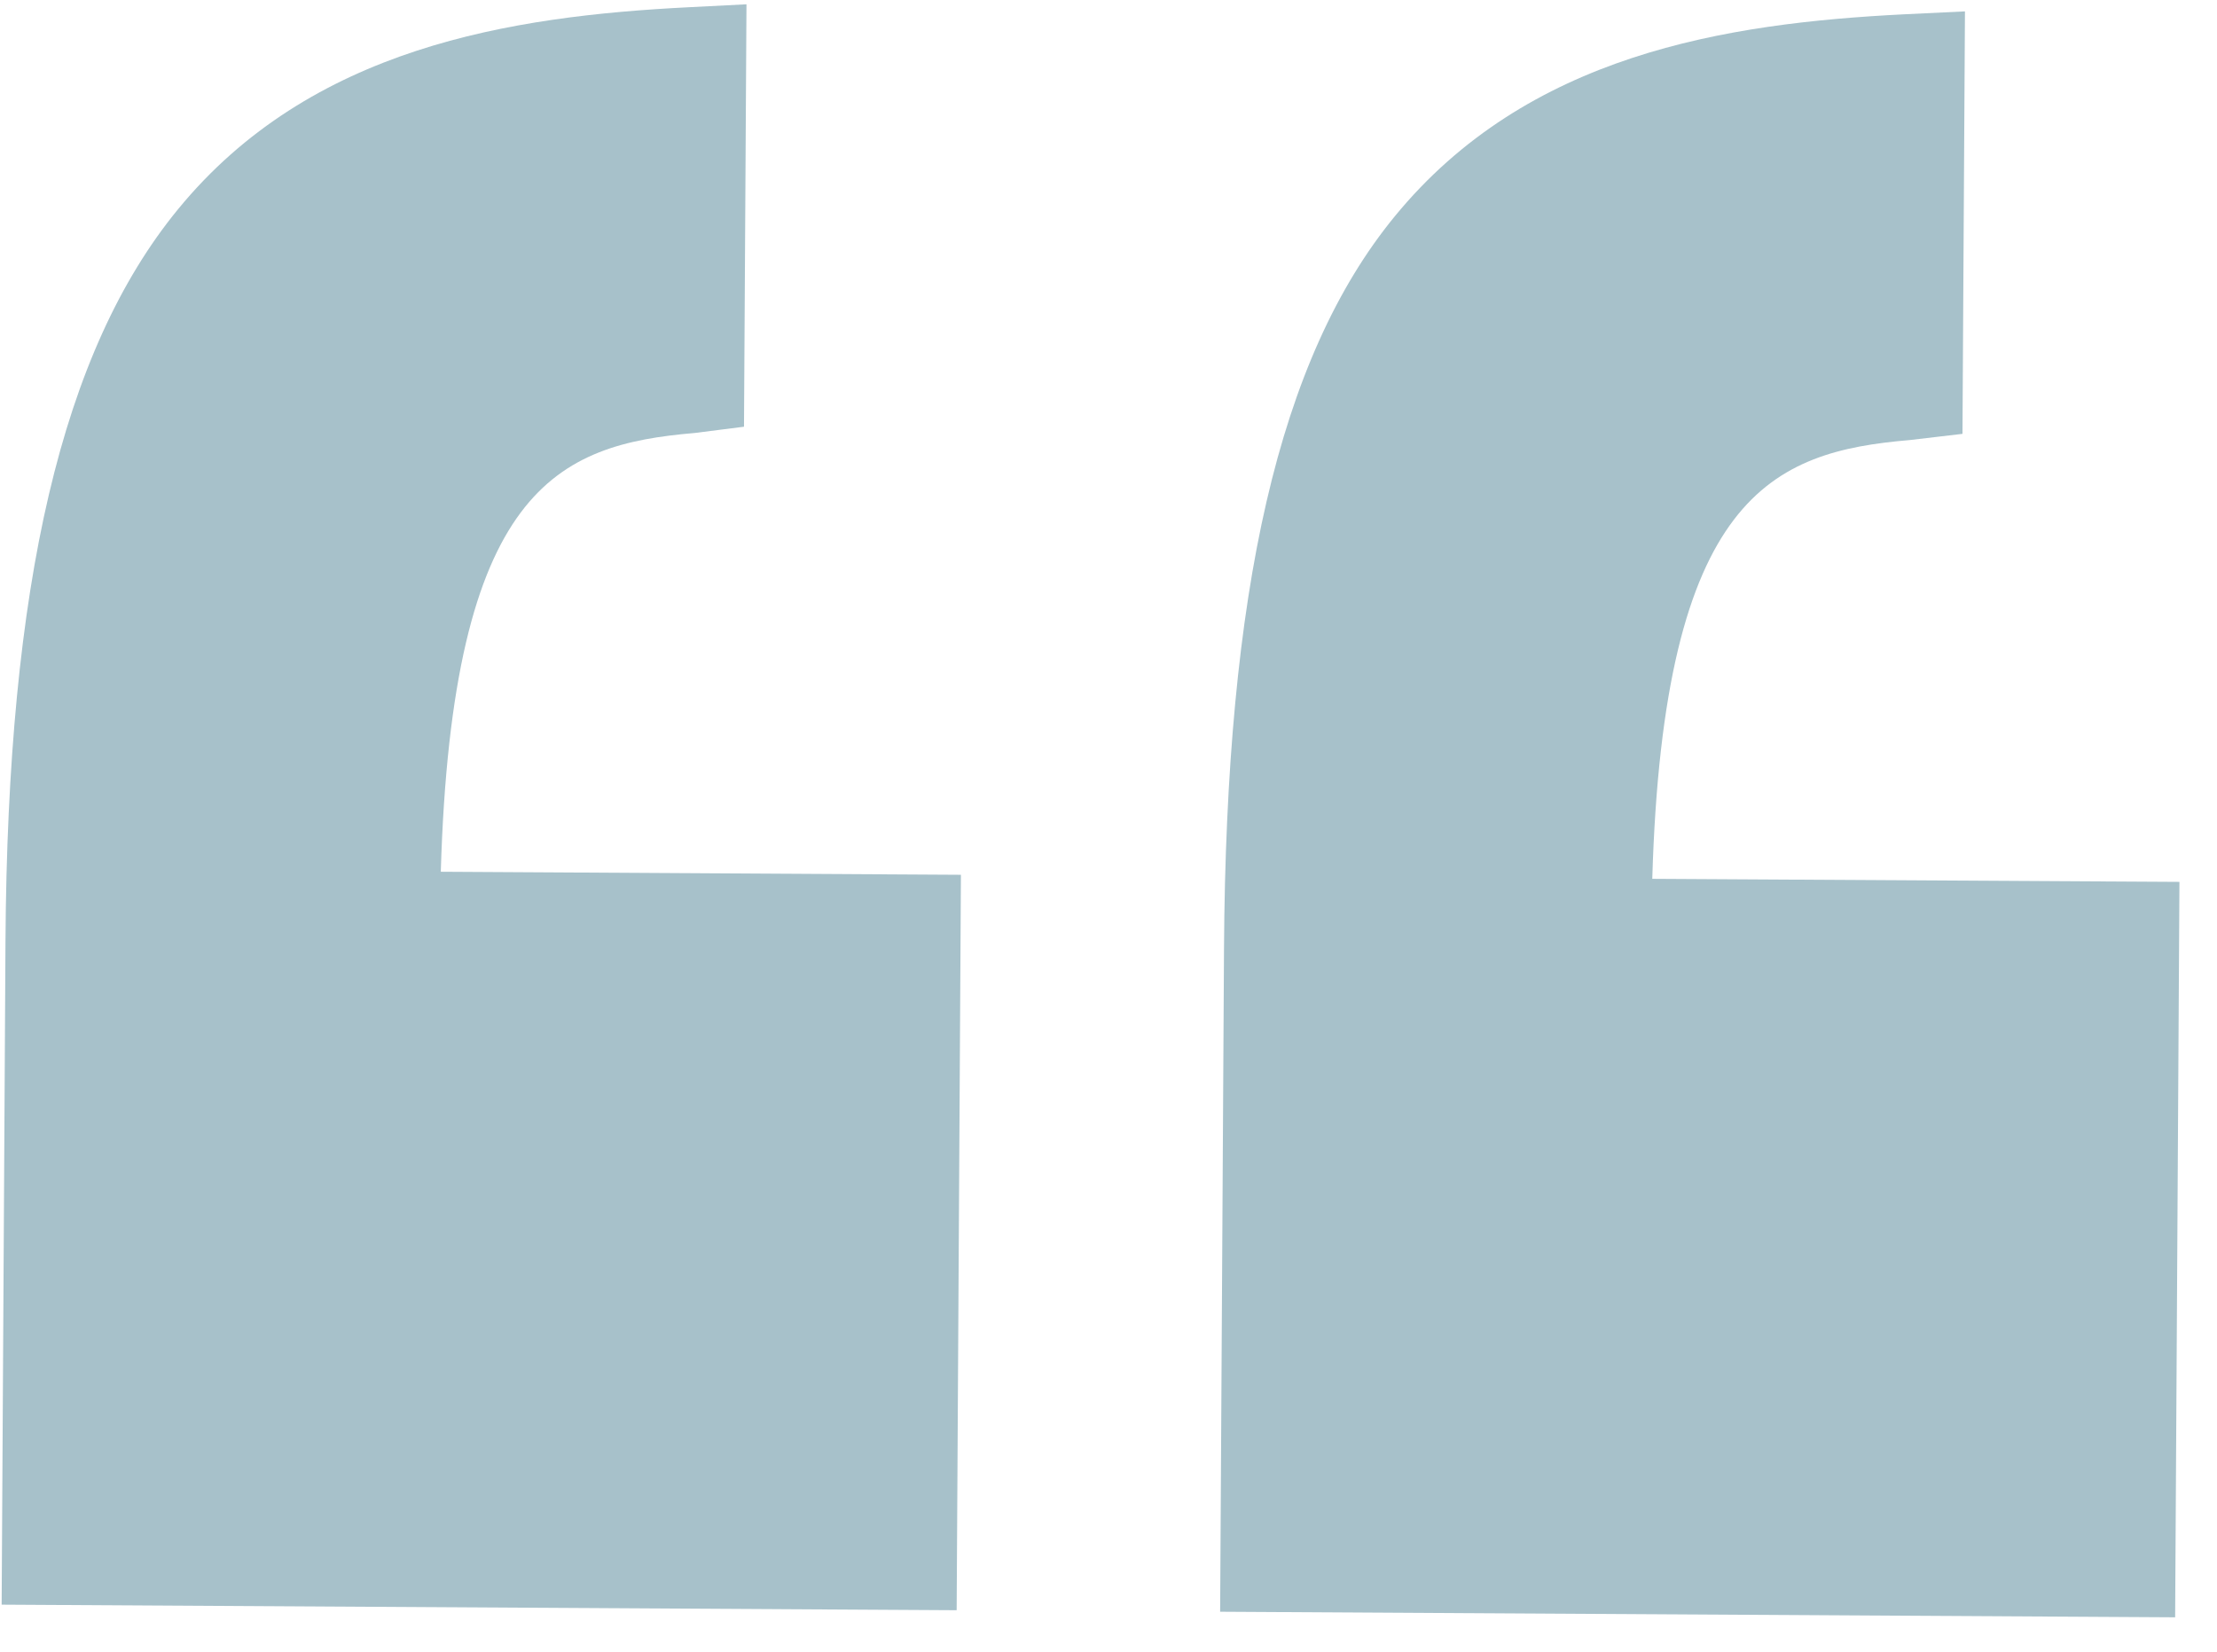
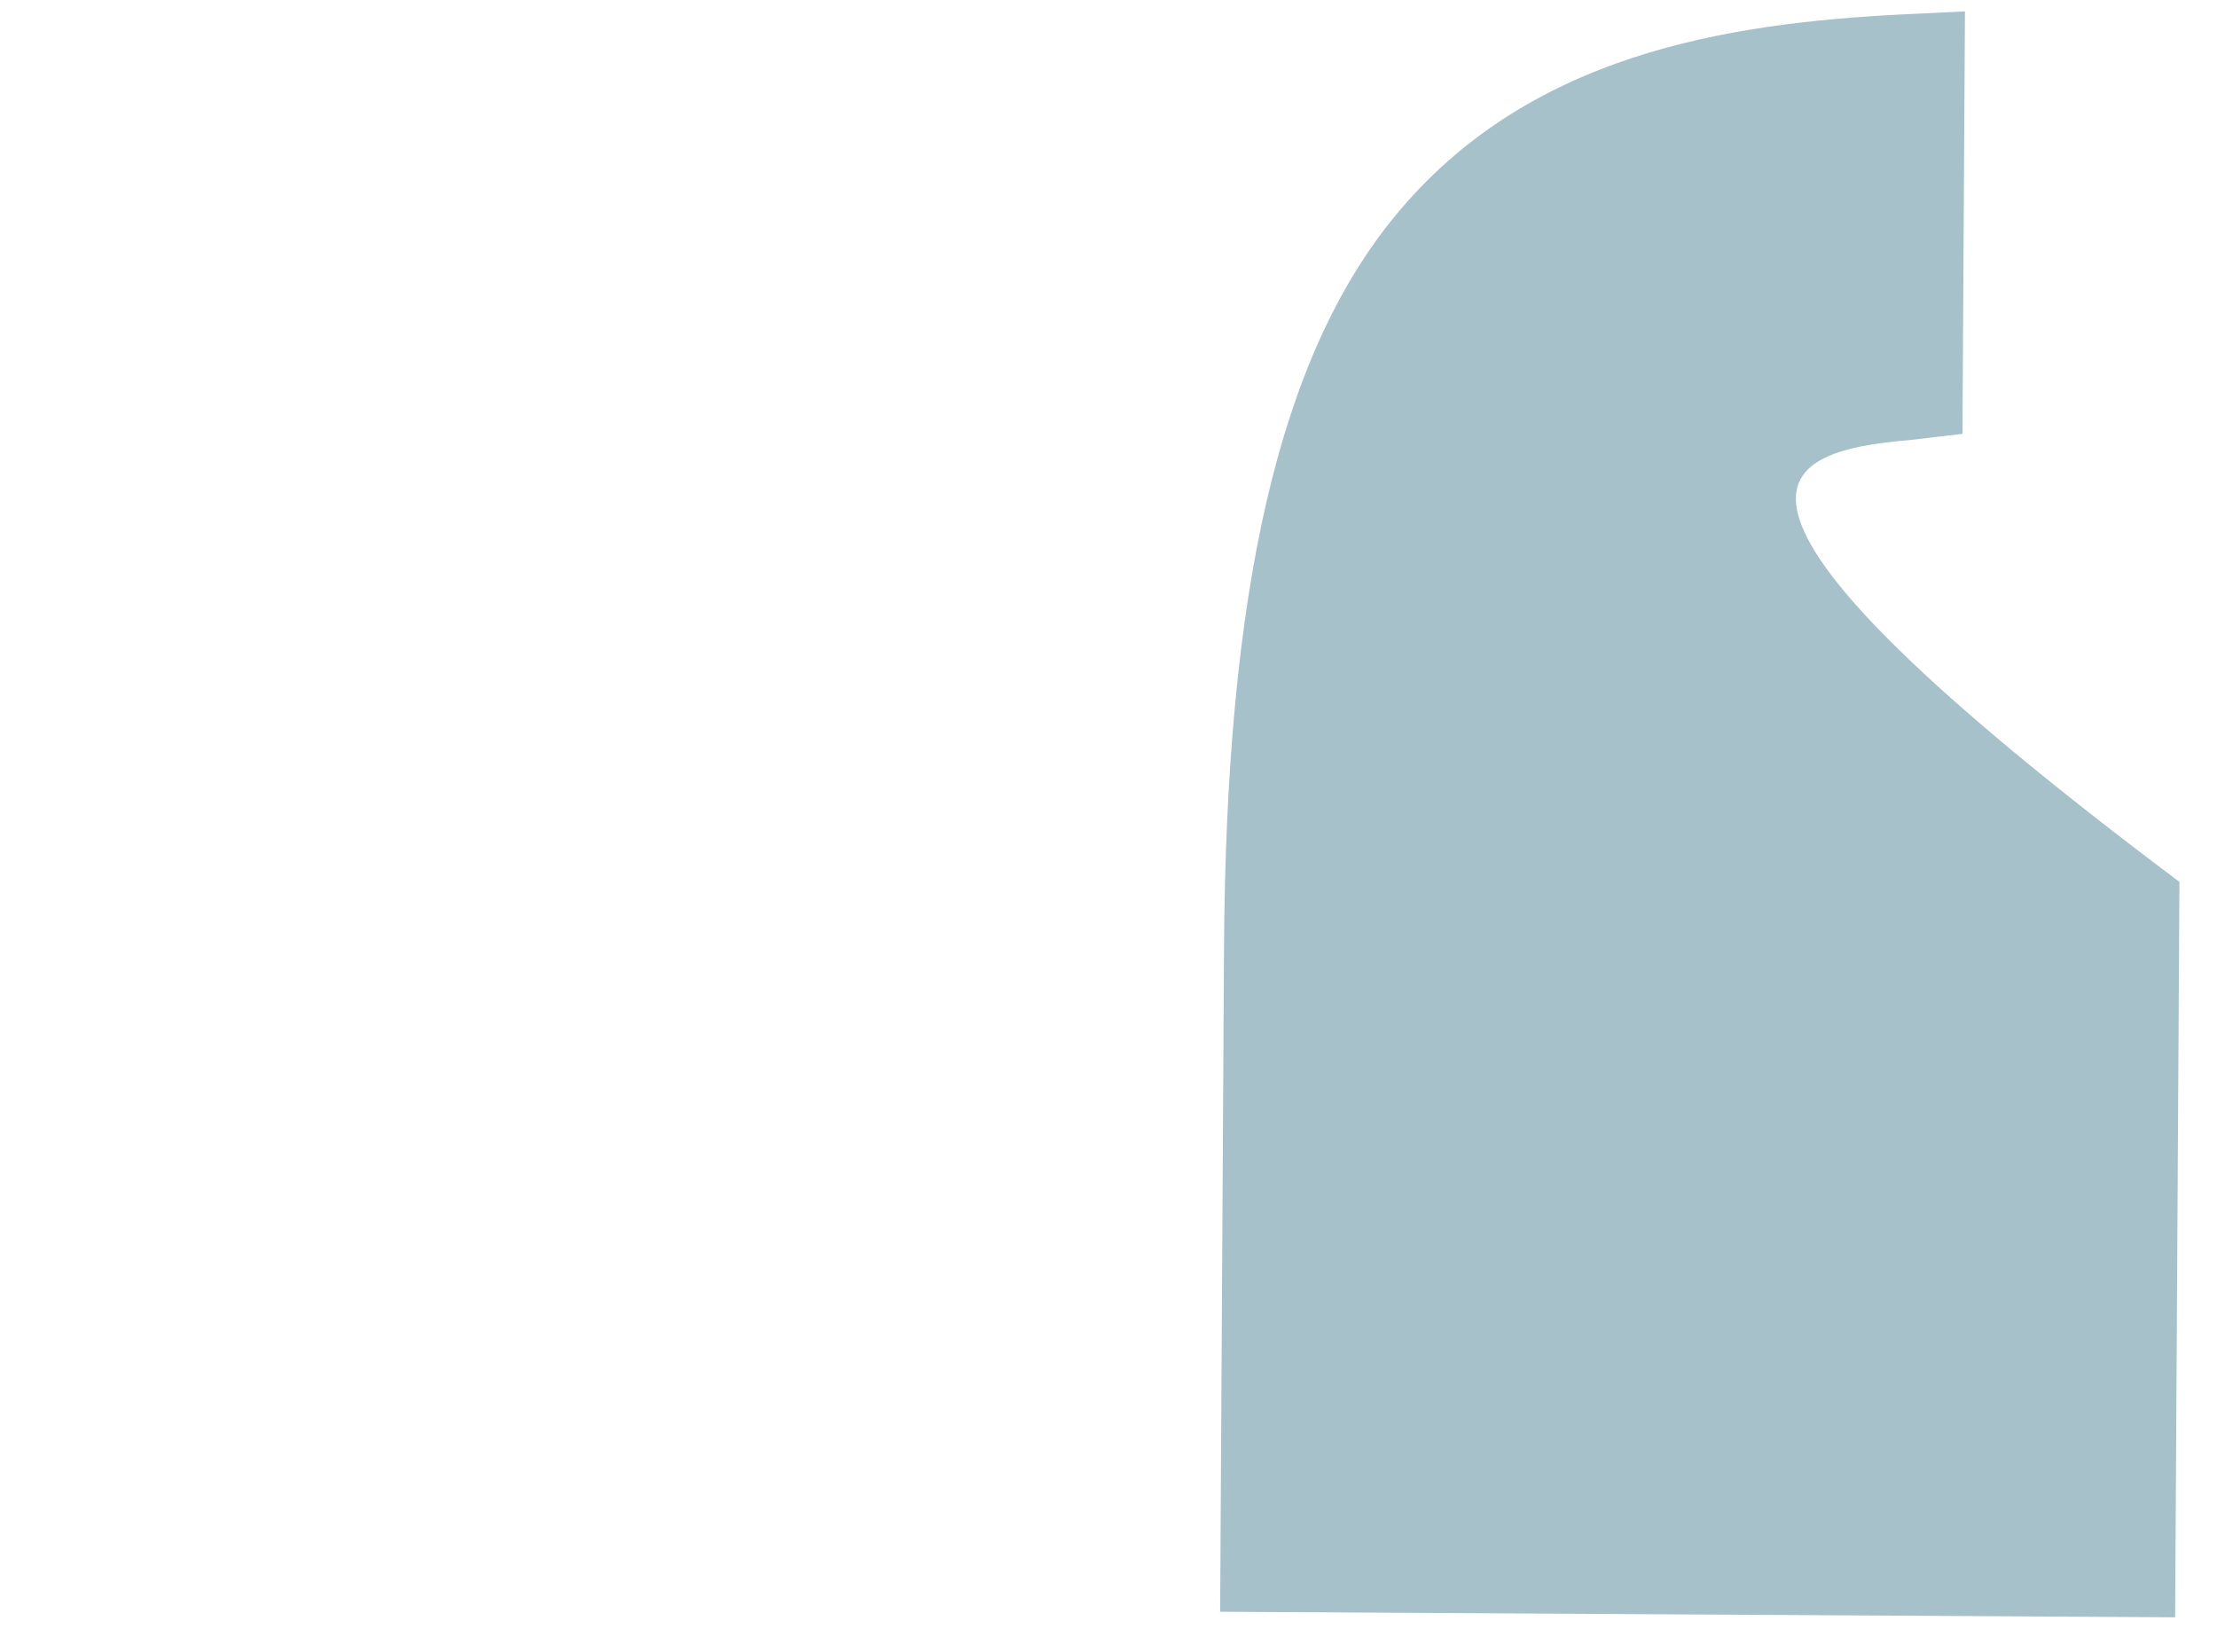
<svg xmlns="http://www.w3.org/2000/svg" width="51" height="38" viewBox="0 0 51 38" fill="none">
-   <path d="M50.136 20.288L38.009 20.218C38.267 11.381 40.78 10.392 43.93 10.124L45.145 9.981L45.202 0.262L43.802 0.329C39.689 0.536 35.14 1.251 32.085 4.977C29.408 8.243 28.205 13.598 28.157 21.828L28.068 37.079L50.037 37.207L50.136 20.288Z" fill="#A7C1CA" />
-   <path d="M22.007 37.044L22.105 20.125L10.14 20.055C10.399 11.218 12.831 10.229 15.981 9.961L17.115 9.817L17.172 0.099L15.852 0.166C11.74 0.373 7.149 1.088 4.095 4.814C1.418 8.08 0.174 13.434 0.126 21.665L0.038 36.916L22.007 37.044Z" fill="#A7C1CA" />
+   <path d="M50.136 20.288C38.267 11.381 40.78 10.392 43.93 10.124L45.145 9.981L45.202 0.262L43.802 0.329C39.689 0.536 35.14 1.251 32.085 4.977C29.408 8.243 28.205 13.598 28.157 21.828L28.068 37.079L50.037 37.207L50.136 20.288Z" fill="#A7C1CA" />
</svg>